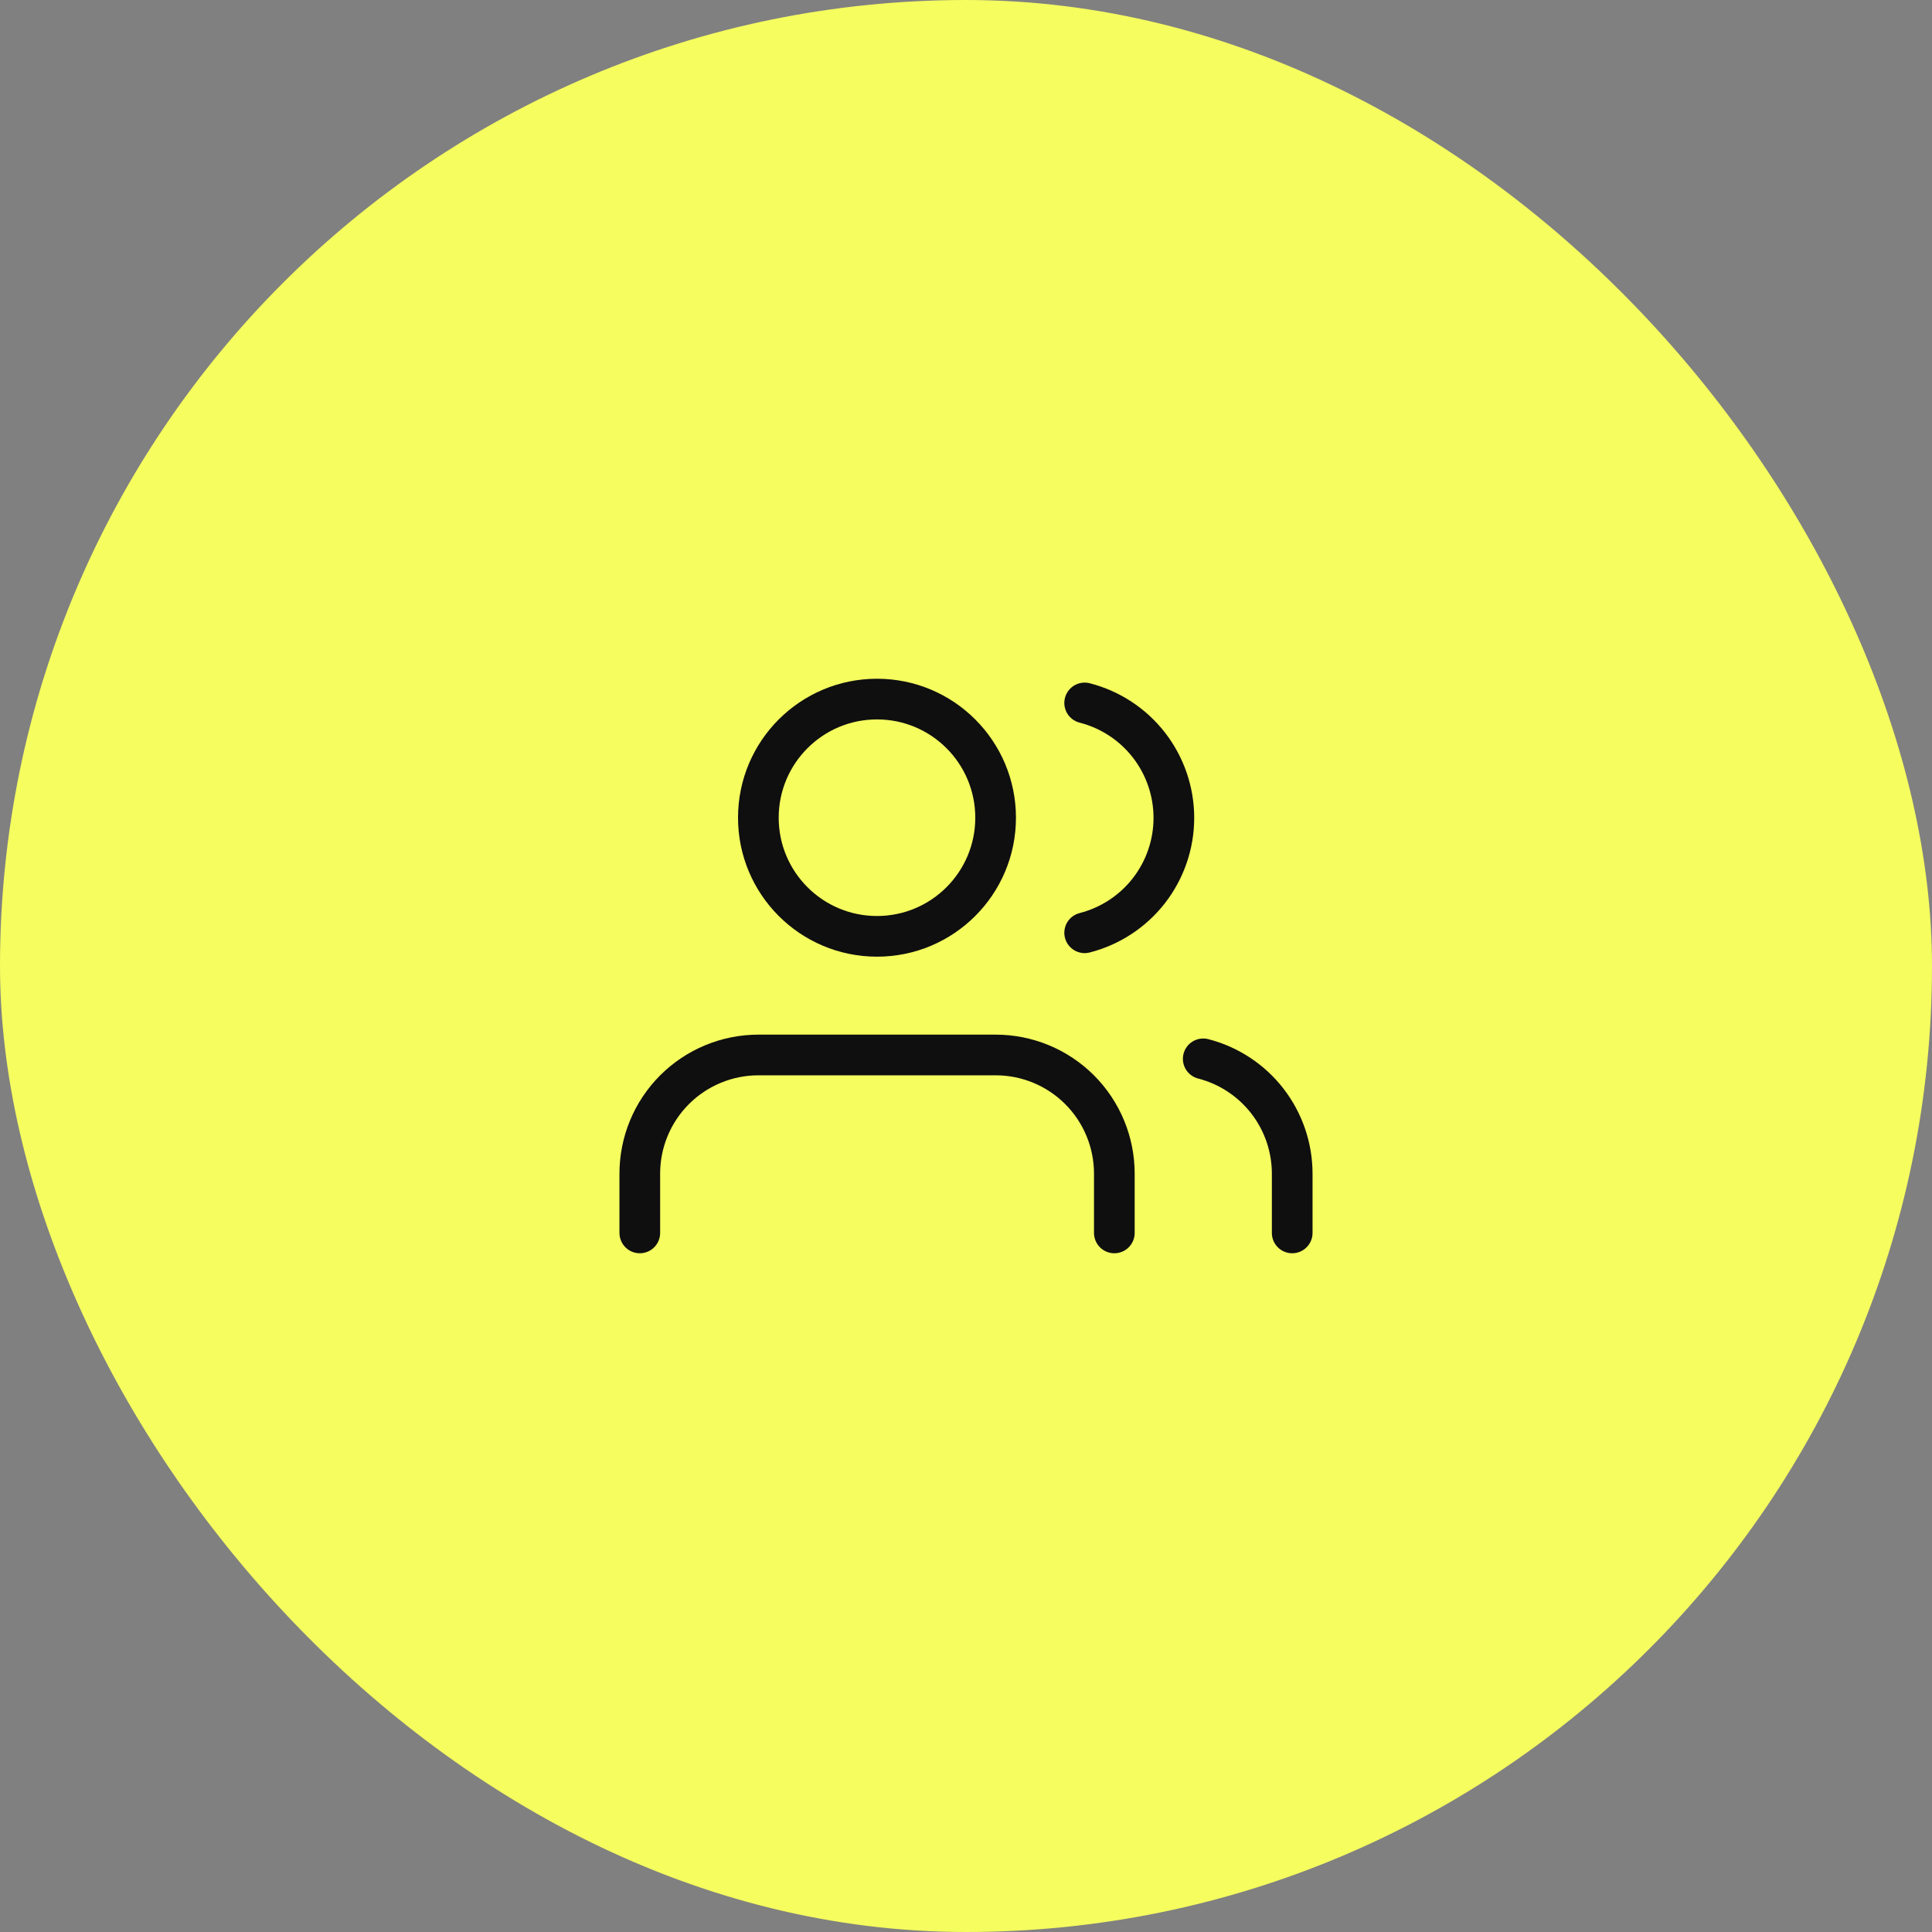
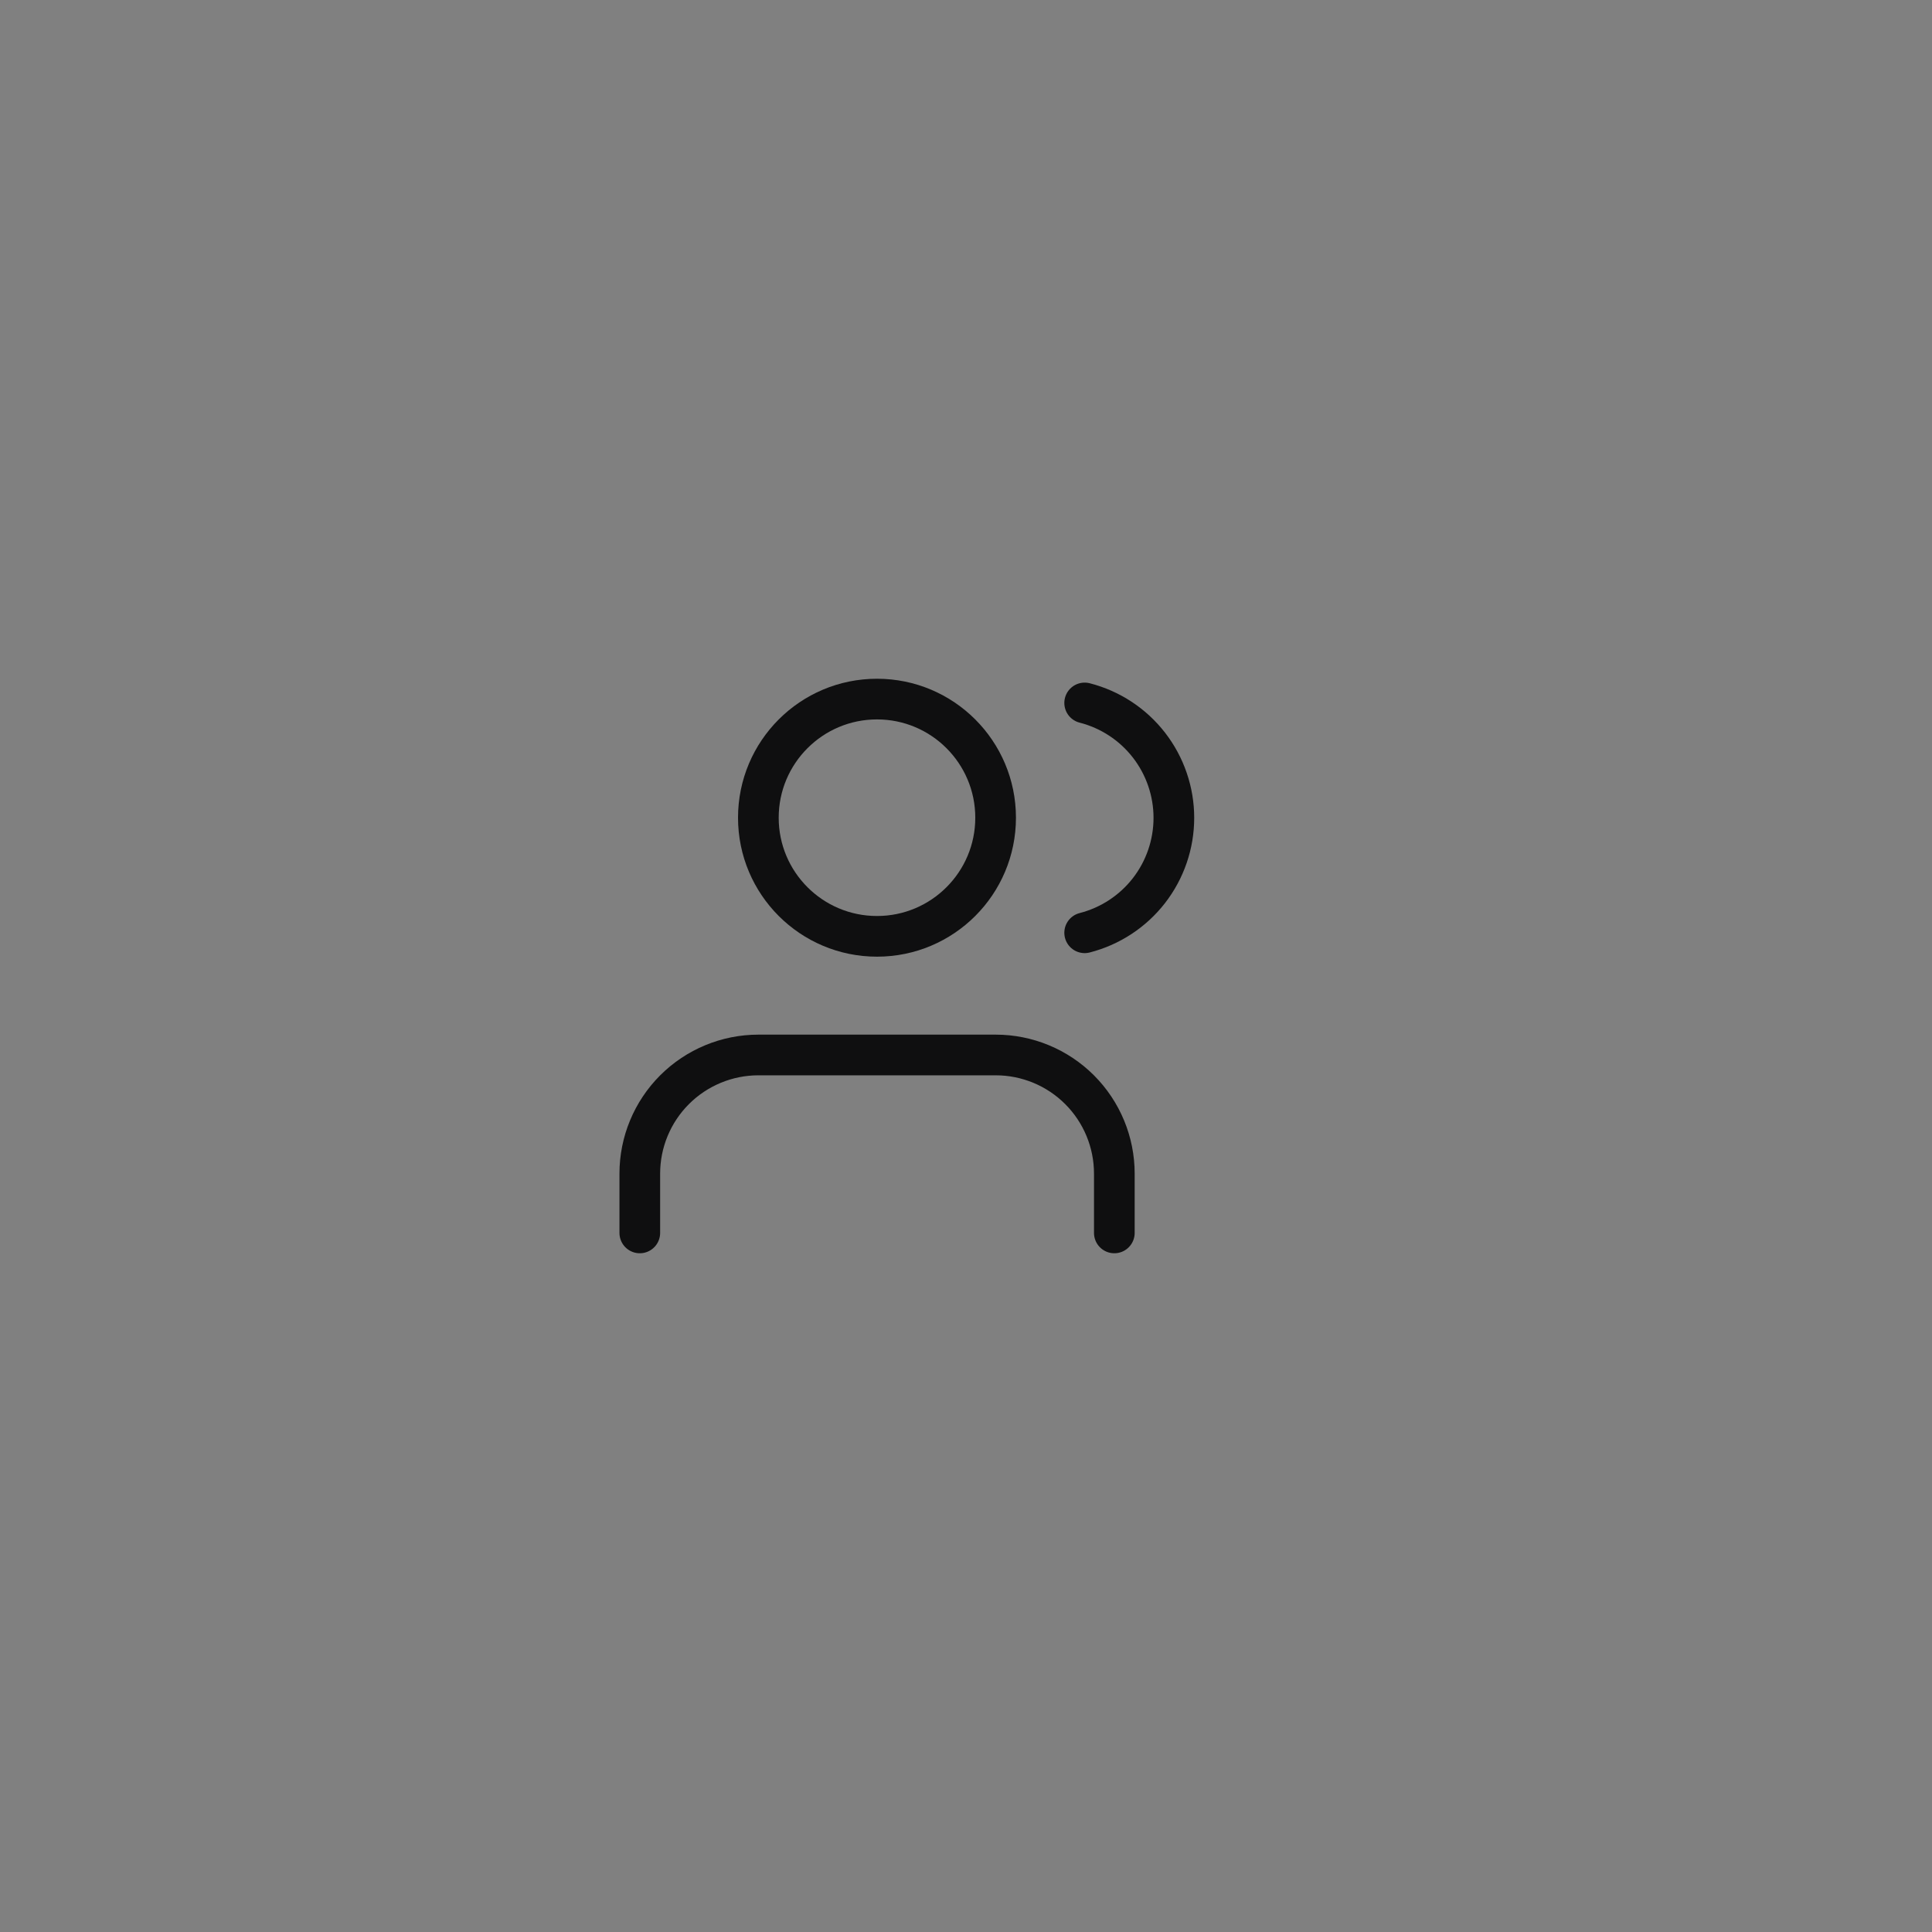
<svg xmlns="http://www.w3.org/2000/svg" width="76" height="76" viewBox="0 0 76 76" fill="none">
  <rect x="0" y="0" width="76" height="76" fill="#808080" stroke="none" />
-   <rect width="76" height="76" rx="38" fill="#F5FD5F" />
  <path d="M43.835 48.5V46.167C43.835 44.929 43.343 43.742 42.468 42.867C41.593 41.992 40.406 41.5 39.168 41.5H29.835C28.597 41.5 27.41 41.992 26.535 42.867C25.66 43.742 25.168 44.929 25.168 46.167V48.5" stroke="#0F0F10" stroke-width="1.6" stroke-linecap="round" stroke-linejoin="round" />
  <path d="M34.499 36.833C37.076 36.833 39.165 34.744 39.165 32.167C39.165 29.589 37.076 27.5 34.499 27.5C31.921 27.5 29.832 29.589 29.832 32.167C29.832 34.744 31.921 36.833 34.499 36.833Z" stroke="#0F0F10" stroke-width="1.6" stroke-linecap="round" stroke-linejoin="round" />
-   <path d="M50.832 48.5V46.167C50.831 45.133 50.487 44.128 49.854 43.311C49.22 42.494 48.333 41.91 47.332 41.652" stroke="#0F0F10" stroke-width="1.6" stroke-linecap="round" stroke-linejoin="round" />
  <path d="M42.668 27.652C43.672 27.909 44.562 28.492 45.197 29.311C45.832 30.13 46.177 31.136 46.177 32.172C46.177 33.209 45.832 34.215 45.197 35.034C44.562 35.852 43.672 36.436 42.668 36.693" stroke="#0F0F10" stroke-width="1.6" stroke-linecap="round" stroke-linejoin="round" />
</svg>